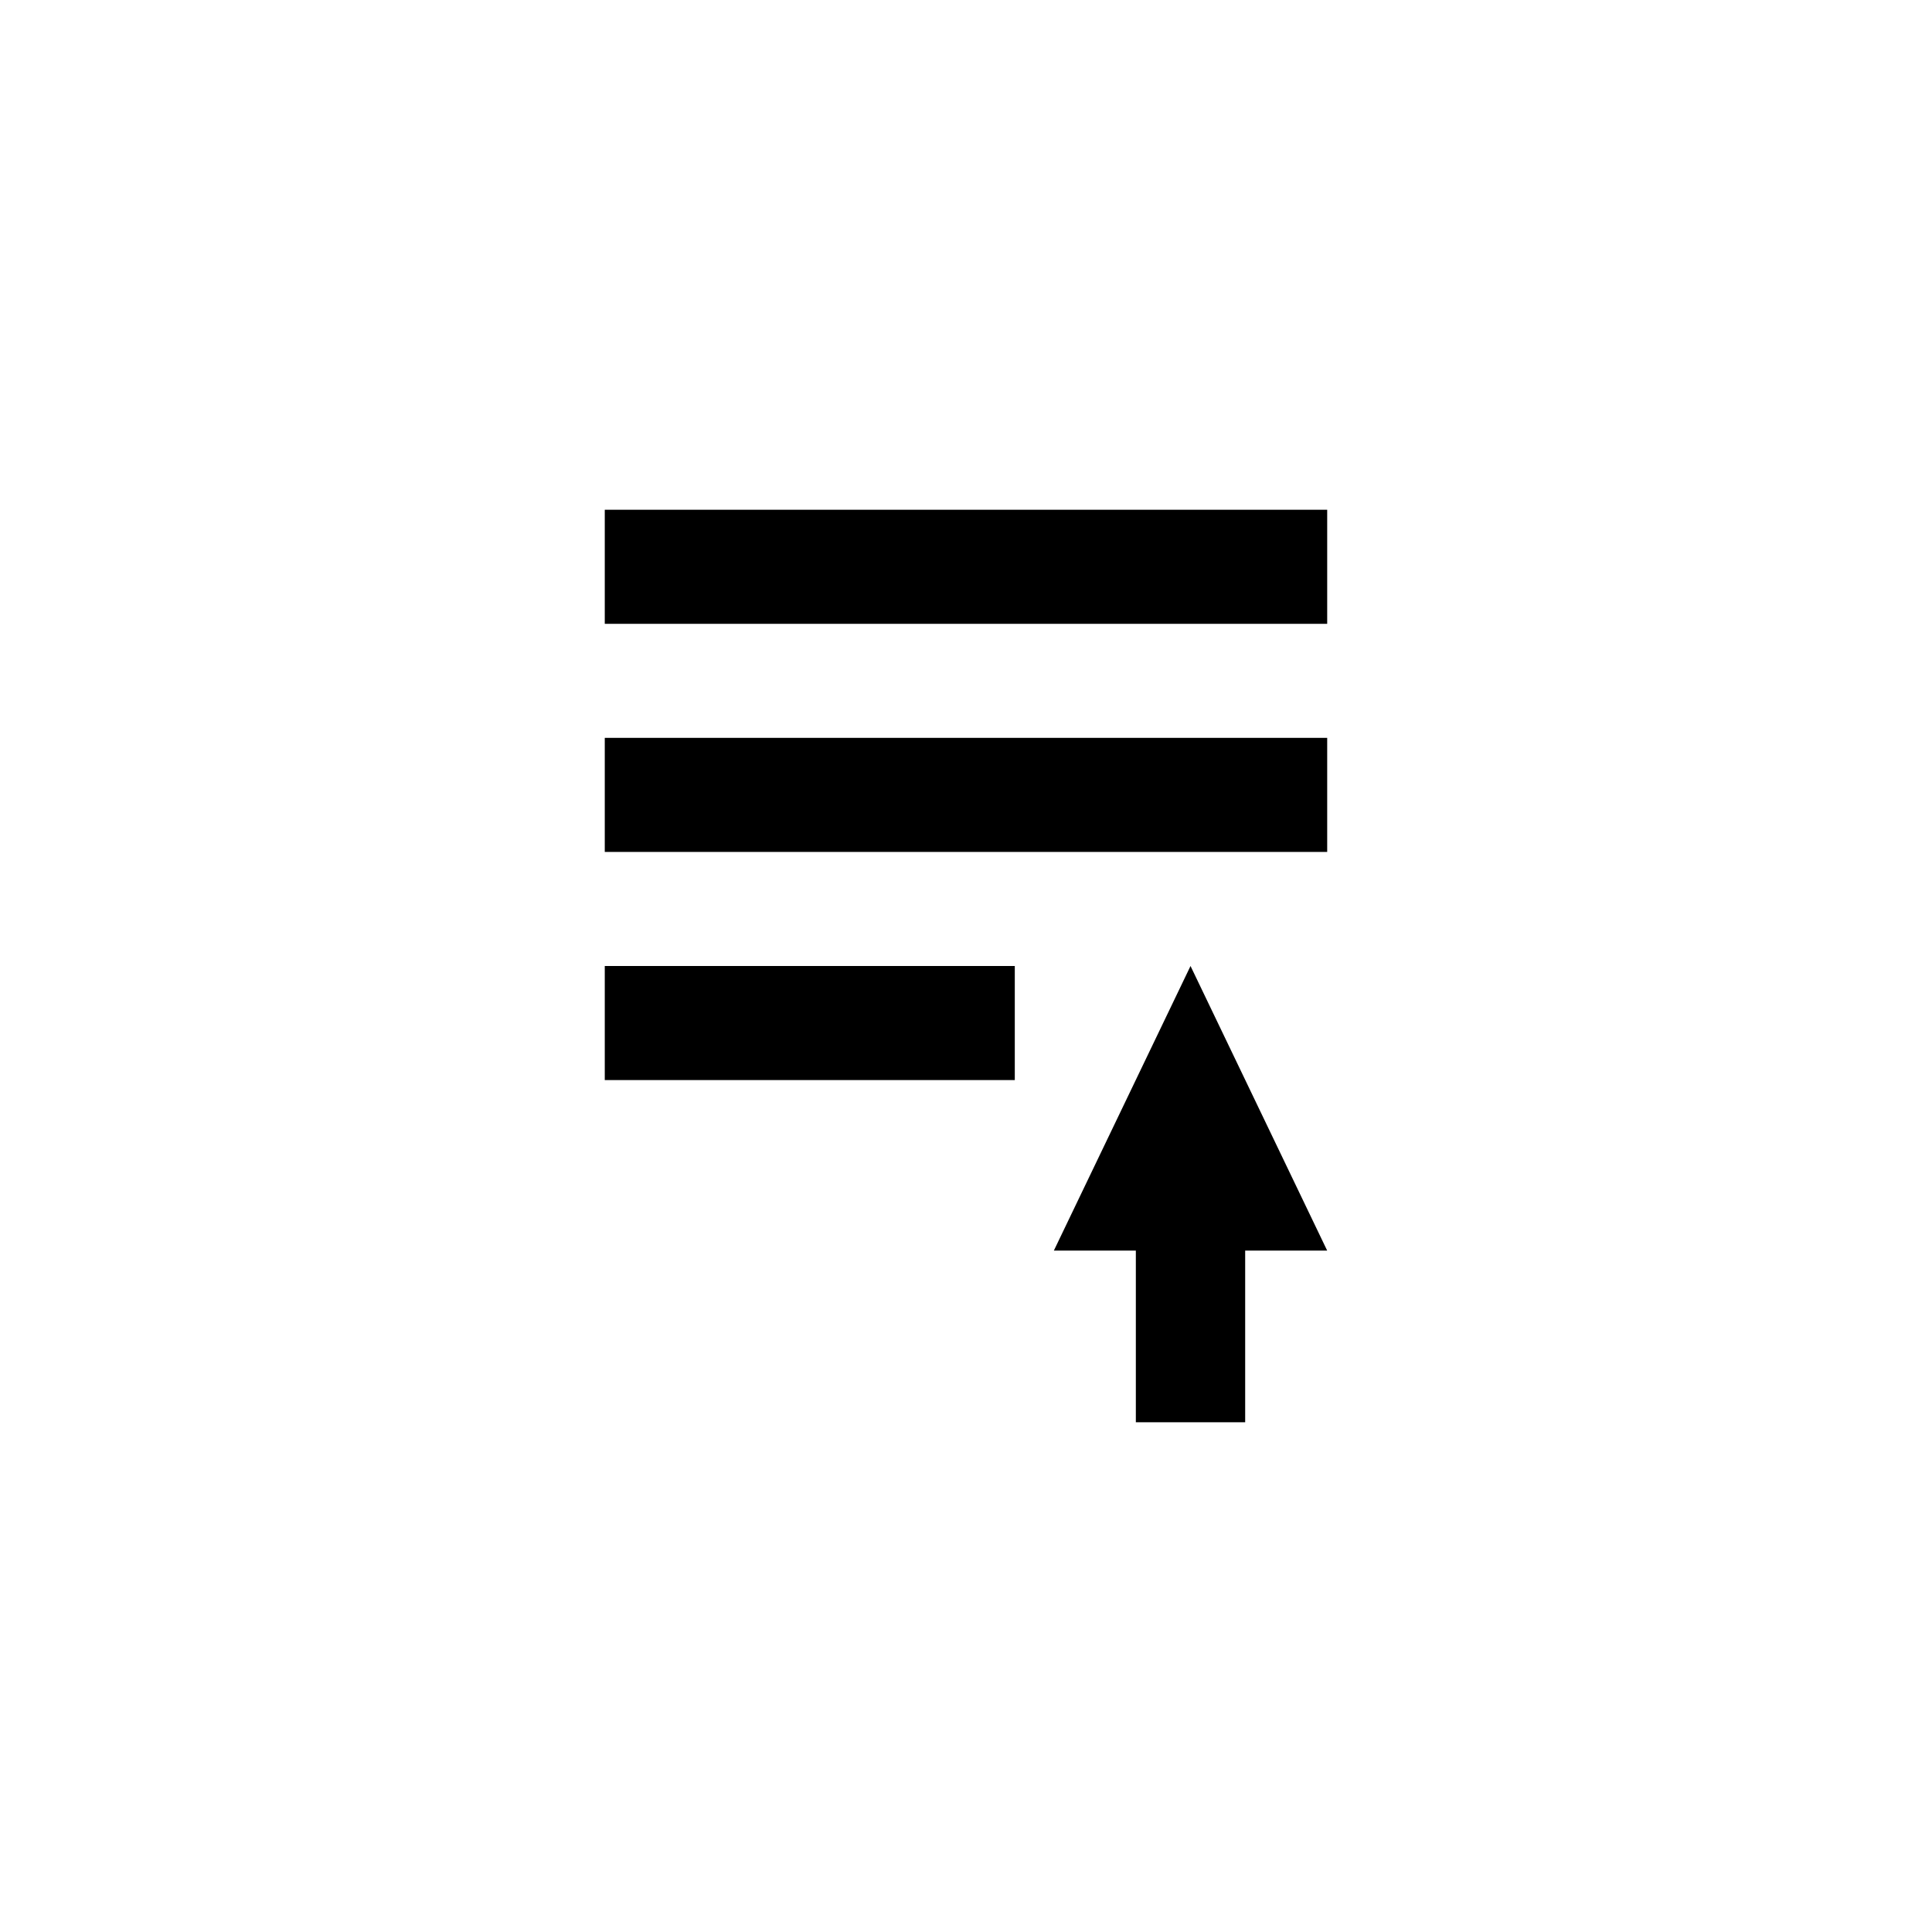
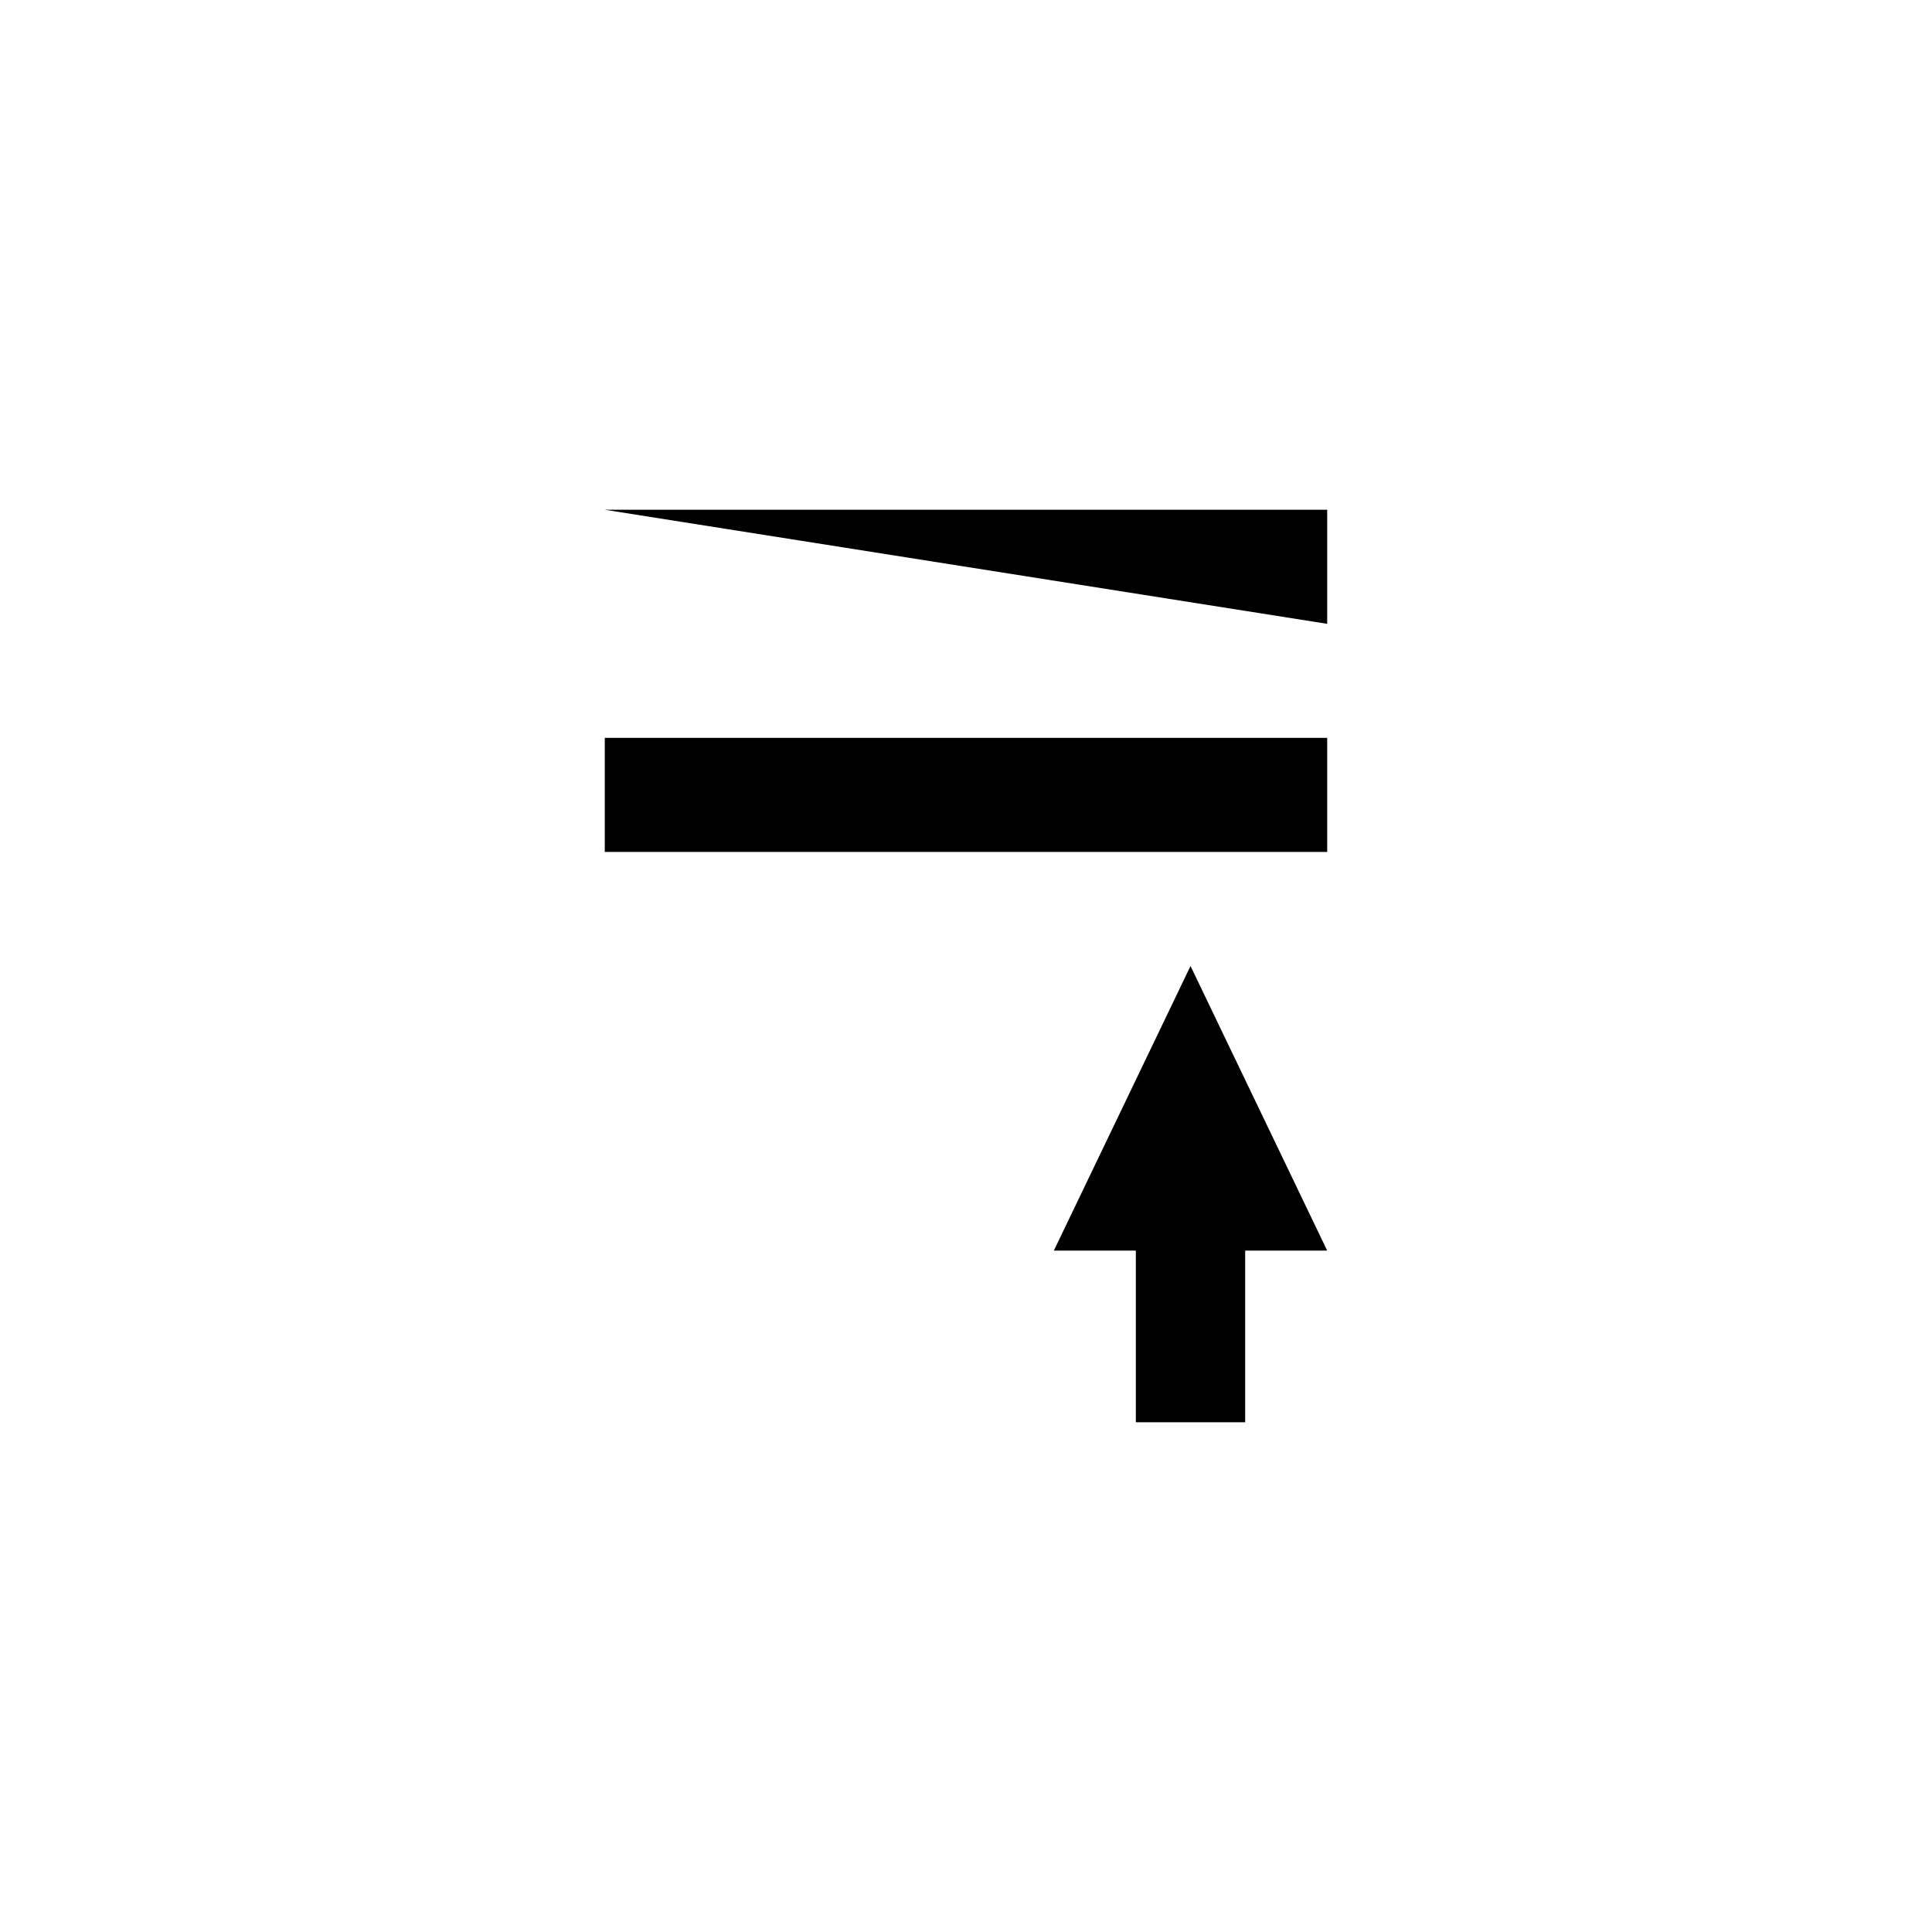
<svg xmlns="http://www.w3.org/2000/svg" fill="#000000" width="800px" height="800px" version="1.1" viewBox="144 144 512 512">
  <g>
-     <path d="m304.27 279.09h191.45v30.23h-191.45z" />
+     <path d="m304.27 279.09h191.45v30.23z" />
    <path d="m304.27 339.54h191.45v30.23h-191.45z" />
-     <path d="m304.27 400h108.66v30.23h-108.66z" />
    <path d="m459.5 400-36.219 75.426h21.73v45.488h28.973v-45.488h21.734z" />
  </g>
</svg>